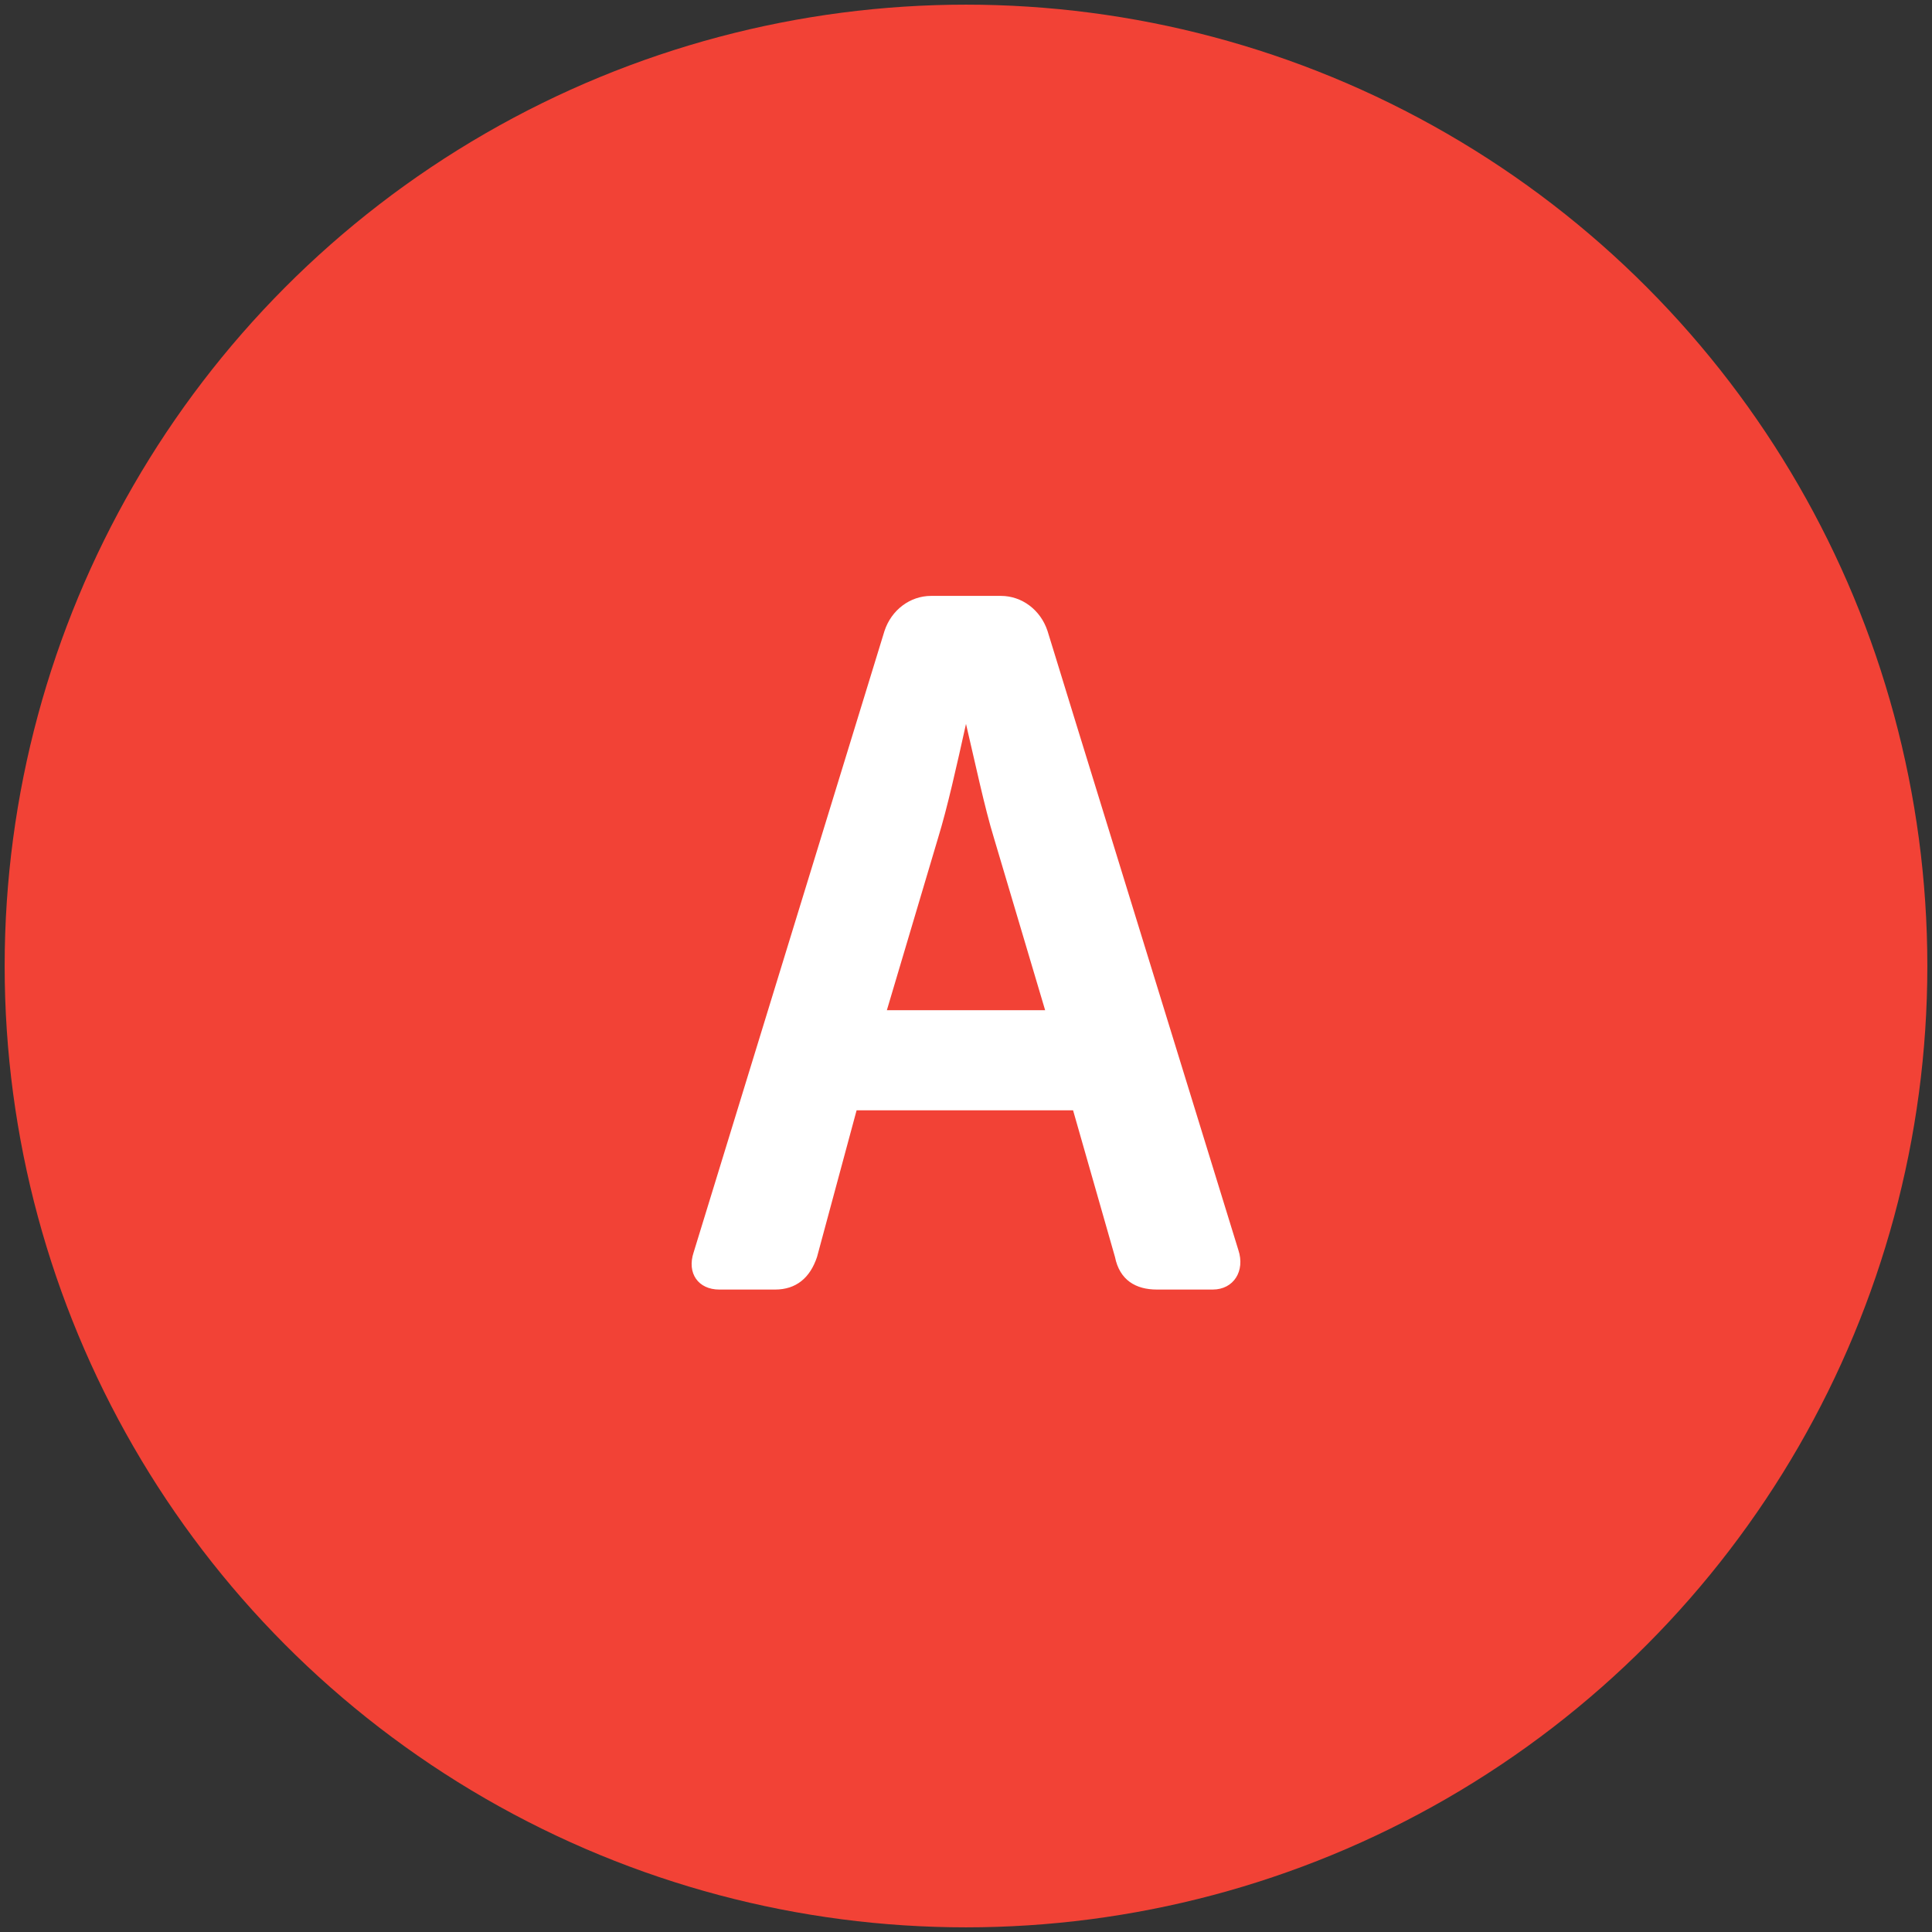
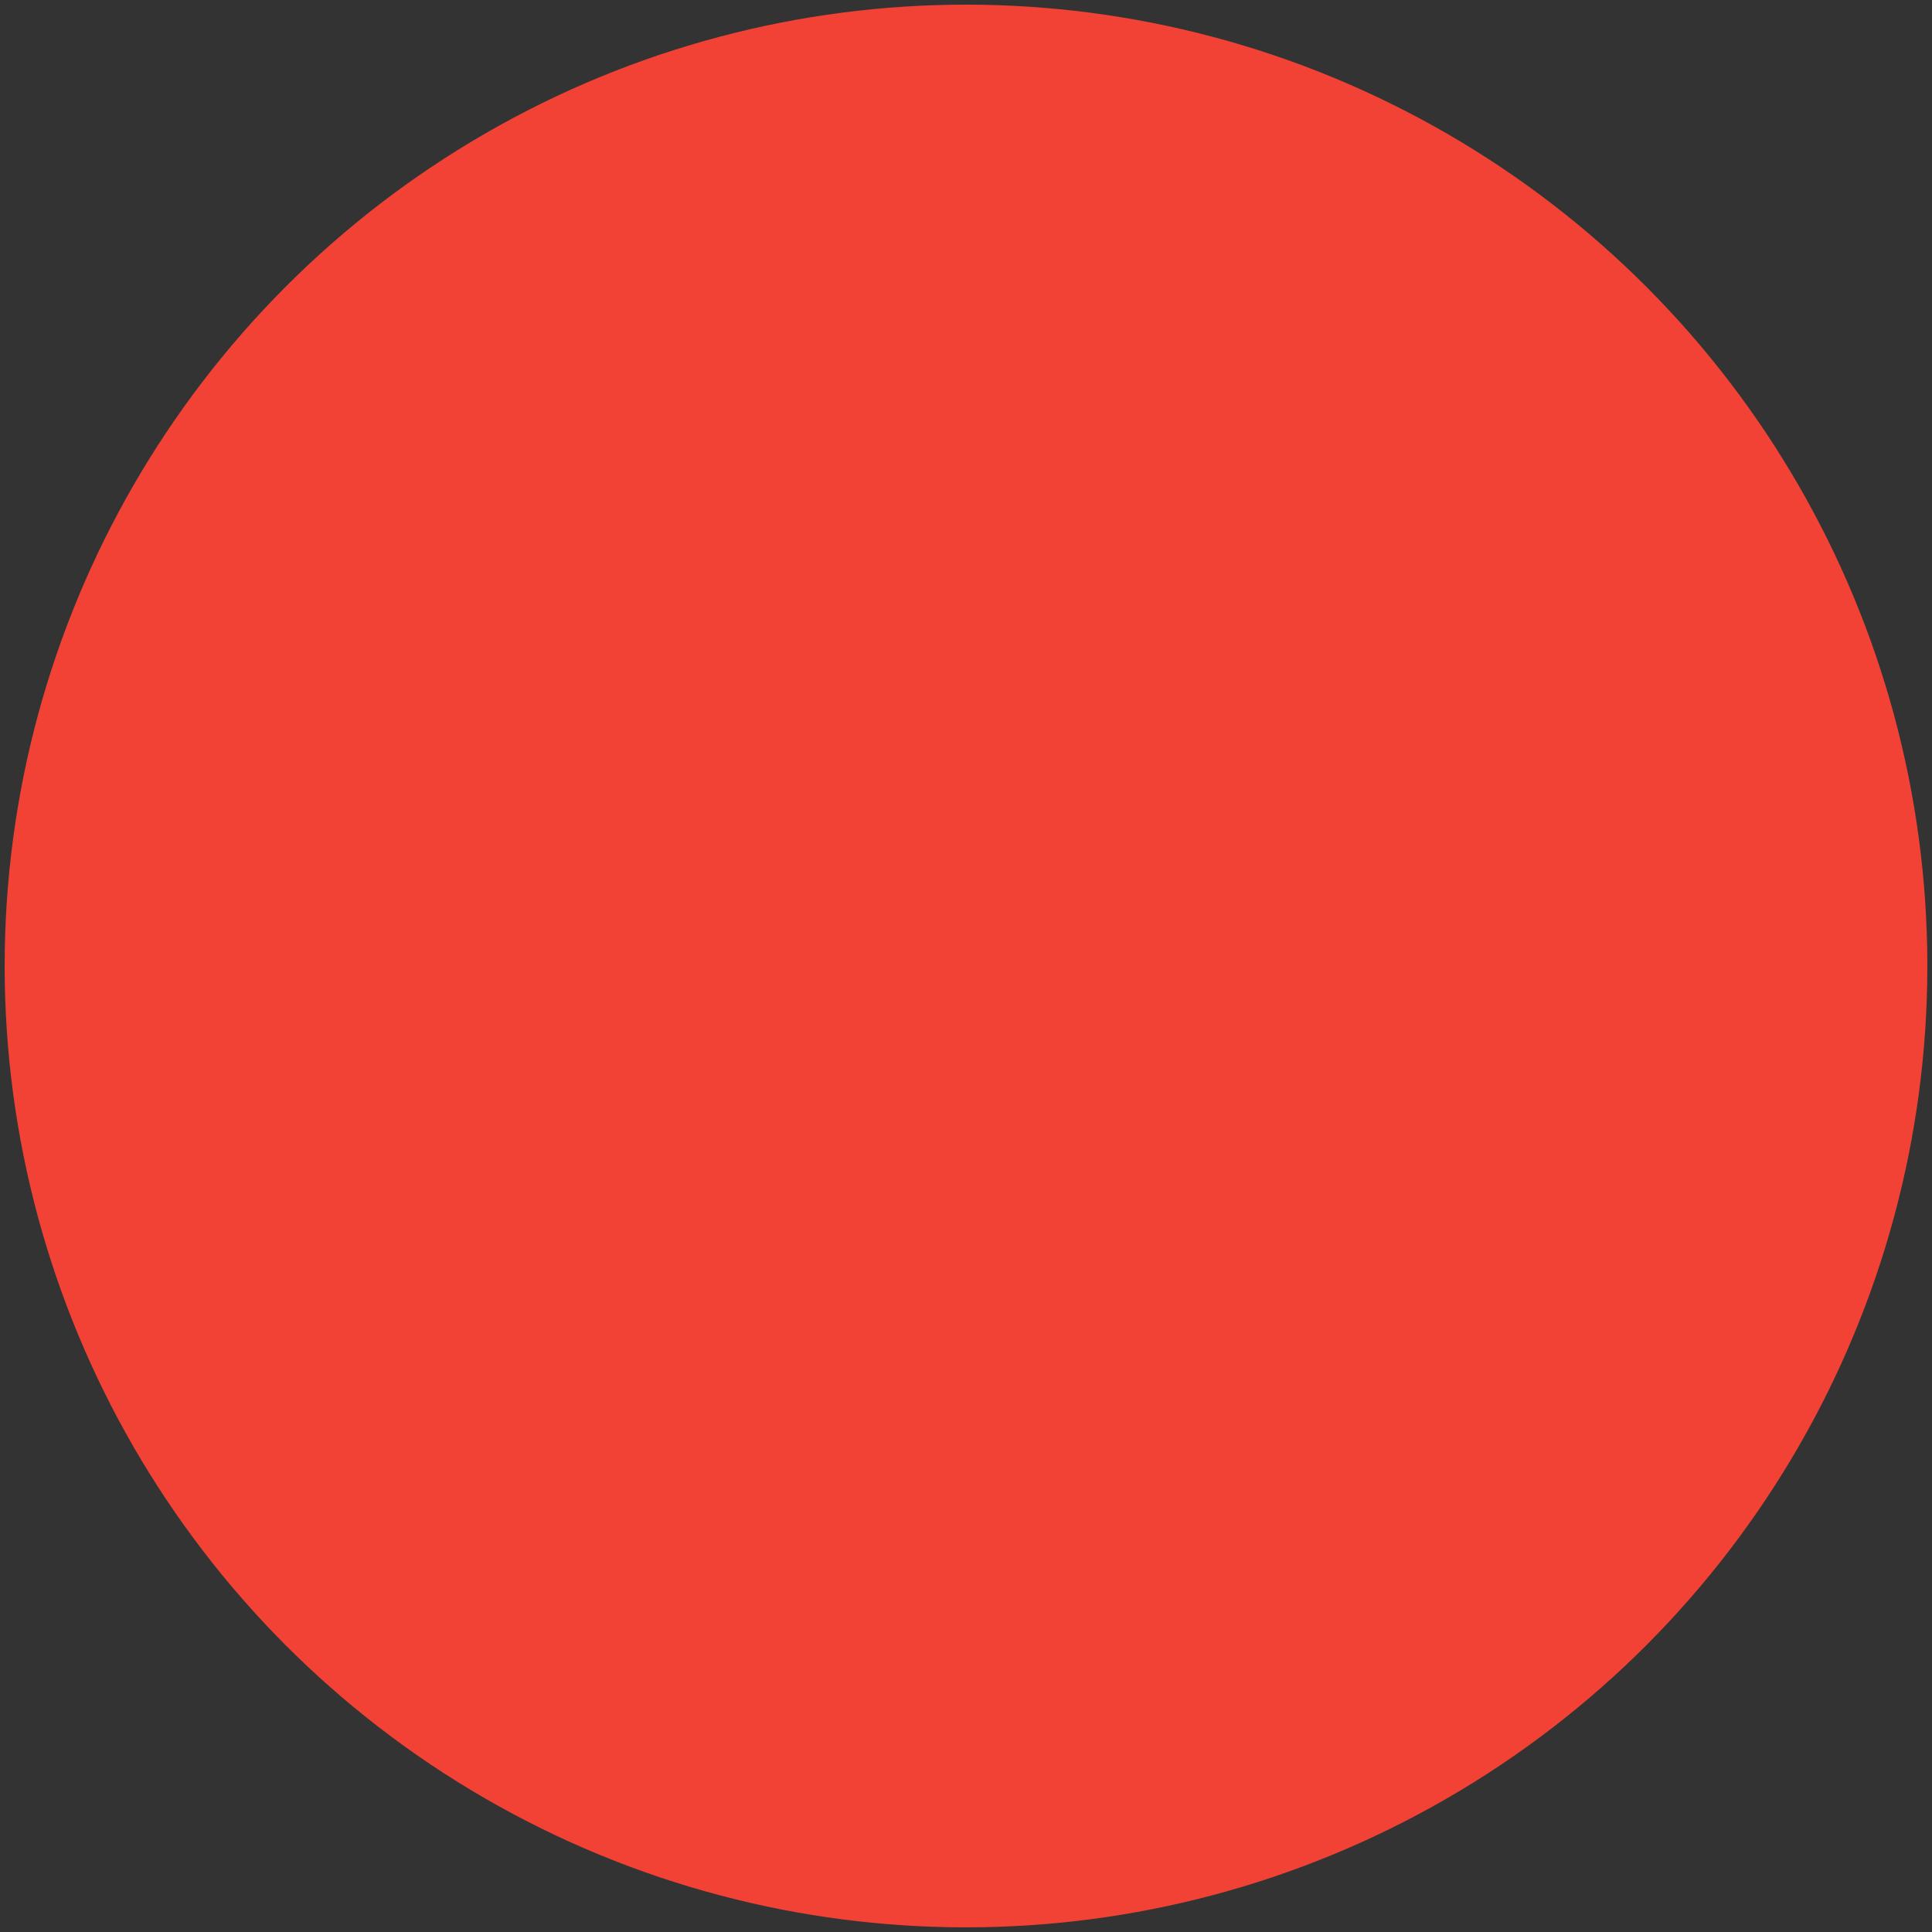
<svg xmlns="http://www.w3.org/2000/svg" version="1.1" id="レイヤー_1" x="0px" y="0px" viewBox="0 0 83 83" style="enable-background:new 0 0 83 83;" xml:space="preserve">
  <rect x="0" y="0" width="83" height="83" fill="#333333" stroke="none" />
  <style type="text/css">
	.st0{fill:#14B6C8;}
	.st1{fill:#FFFFFF;}
	.st2{fill:#F24236;}
</style>
  <circle class="st0" cx="41.5" cy="-75.8" r="41.3" />
  <g>
    <g>
      <path class="st1" d="M30.1-80.4c0-8.1,5.1-12.2,11.4-12.2s11.4,4,11.4,12.2v6.6c0,5.8-2.6,9.5-6.4,11.1l1.6,4.3    c0.4,1,0.2,1.8-0.6,2.3l-1.3,0.7c-0.8,0.5-1.8,0.3-2.2-0.7L42-61.7c-0.2,0-0.4,0-0.5,0c-6.3,0-11.4-4-11.4-12.1V-80.4z M41.5-66.3    c3.5,0,6.1-2.2,6.1-7.9v-5.9c0-5.7-2.6-7.9-6.1-7.9c-3.6,0-6.1,2.2-6.1,7.9v5.9C35.4-68.4,37.9-66.3,41.5-66.3z" />
    </g>
  </g>
  <circle class="st2" cx="41.5" cy="41.5" r="41.3" />
  <g>
    <g>
-       <path class="st1" d="M38,27.1c0.3-0.9,1.1-1.5,2-1.5h3c0.9,0,1.7,0.6,2,1.5l8.2,26.6c0.3,0.9-0.2,1.7-1.1,1.7h-2.4    c-0.9,0-1.6-0.4-1.8-1.4l-1.8-6.3h-9.3L35.1,54c-0.3,0.9-0.9,1.4-1.8,1.4h-2.4c-0.9,0-1.4-0.7-1.1-1.6L38,27.1z M44.9,43.4    L42.7,36c-0.4-1.3-0.8-3.2-1.2-4.9c-0.4,1.8-0.8,3.6-1.2,4.9l-2.2,7.4H44.9z" />
-     </g>
+       </g>
  </g>
</svg>